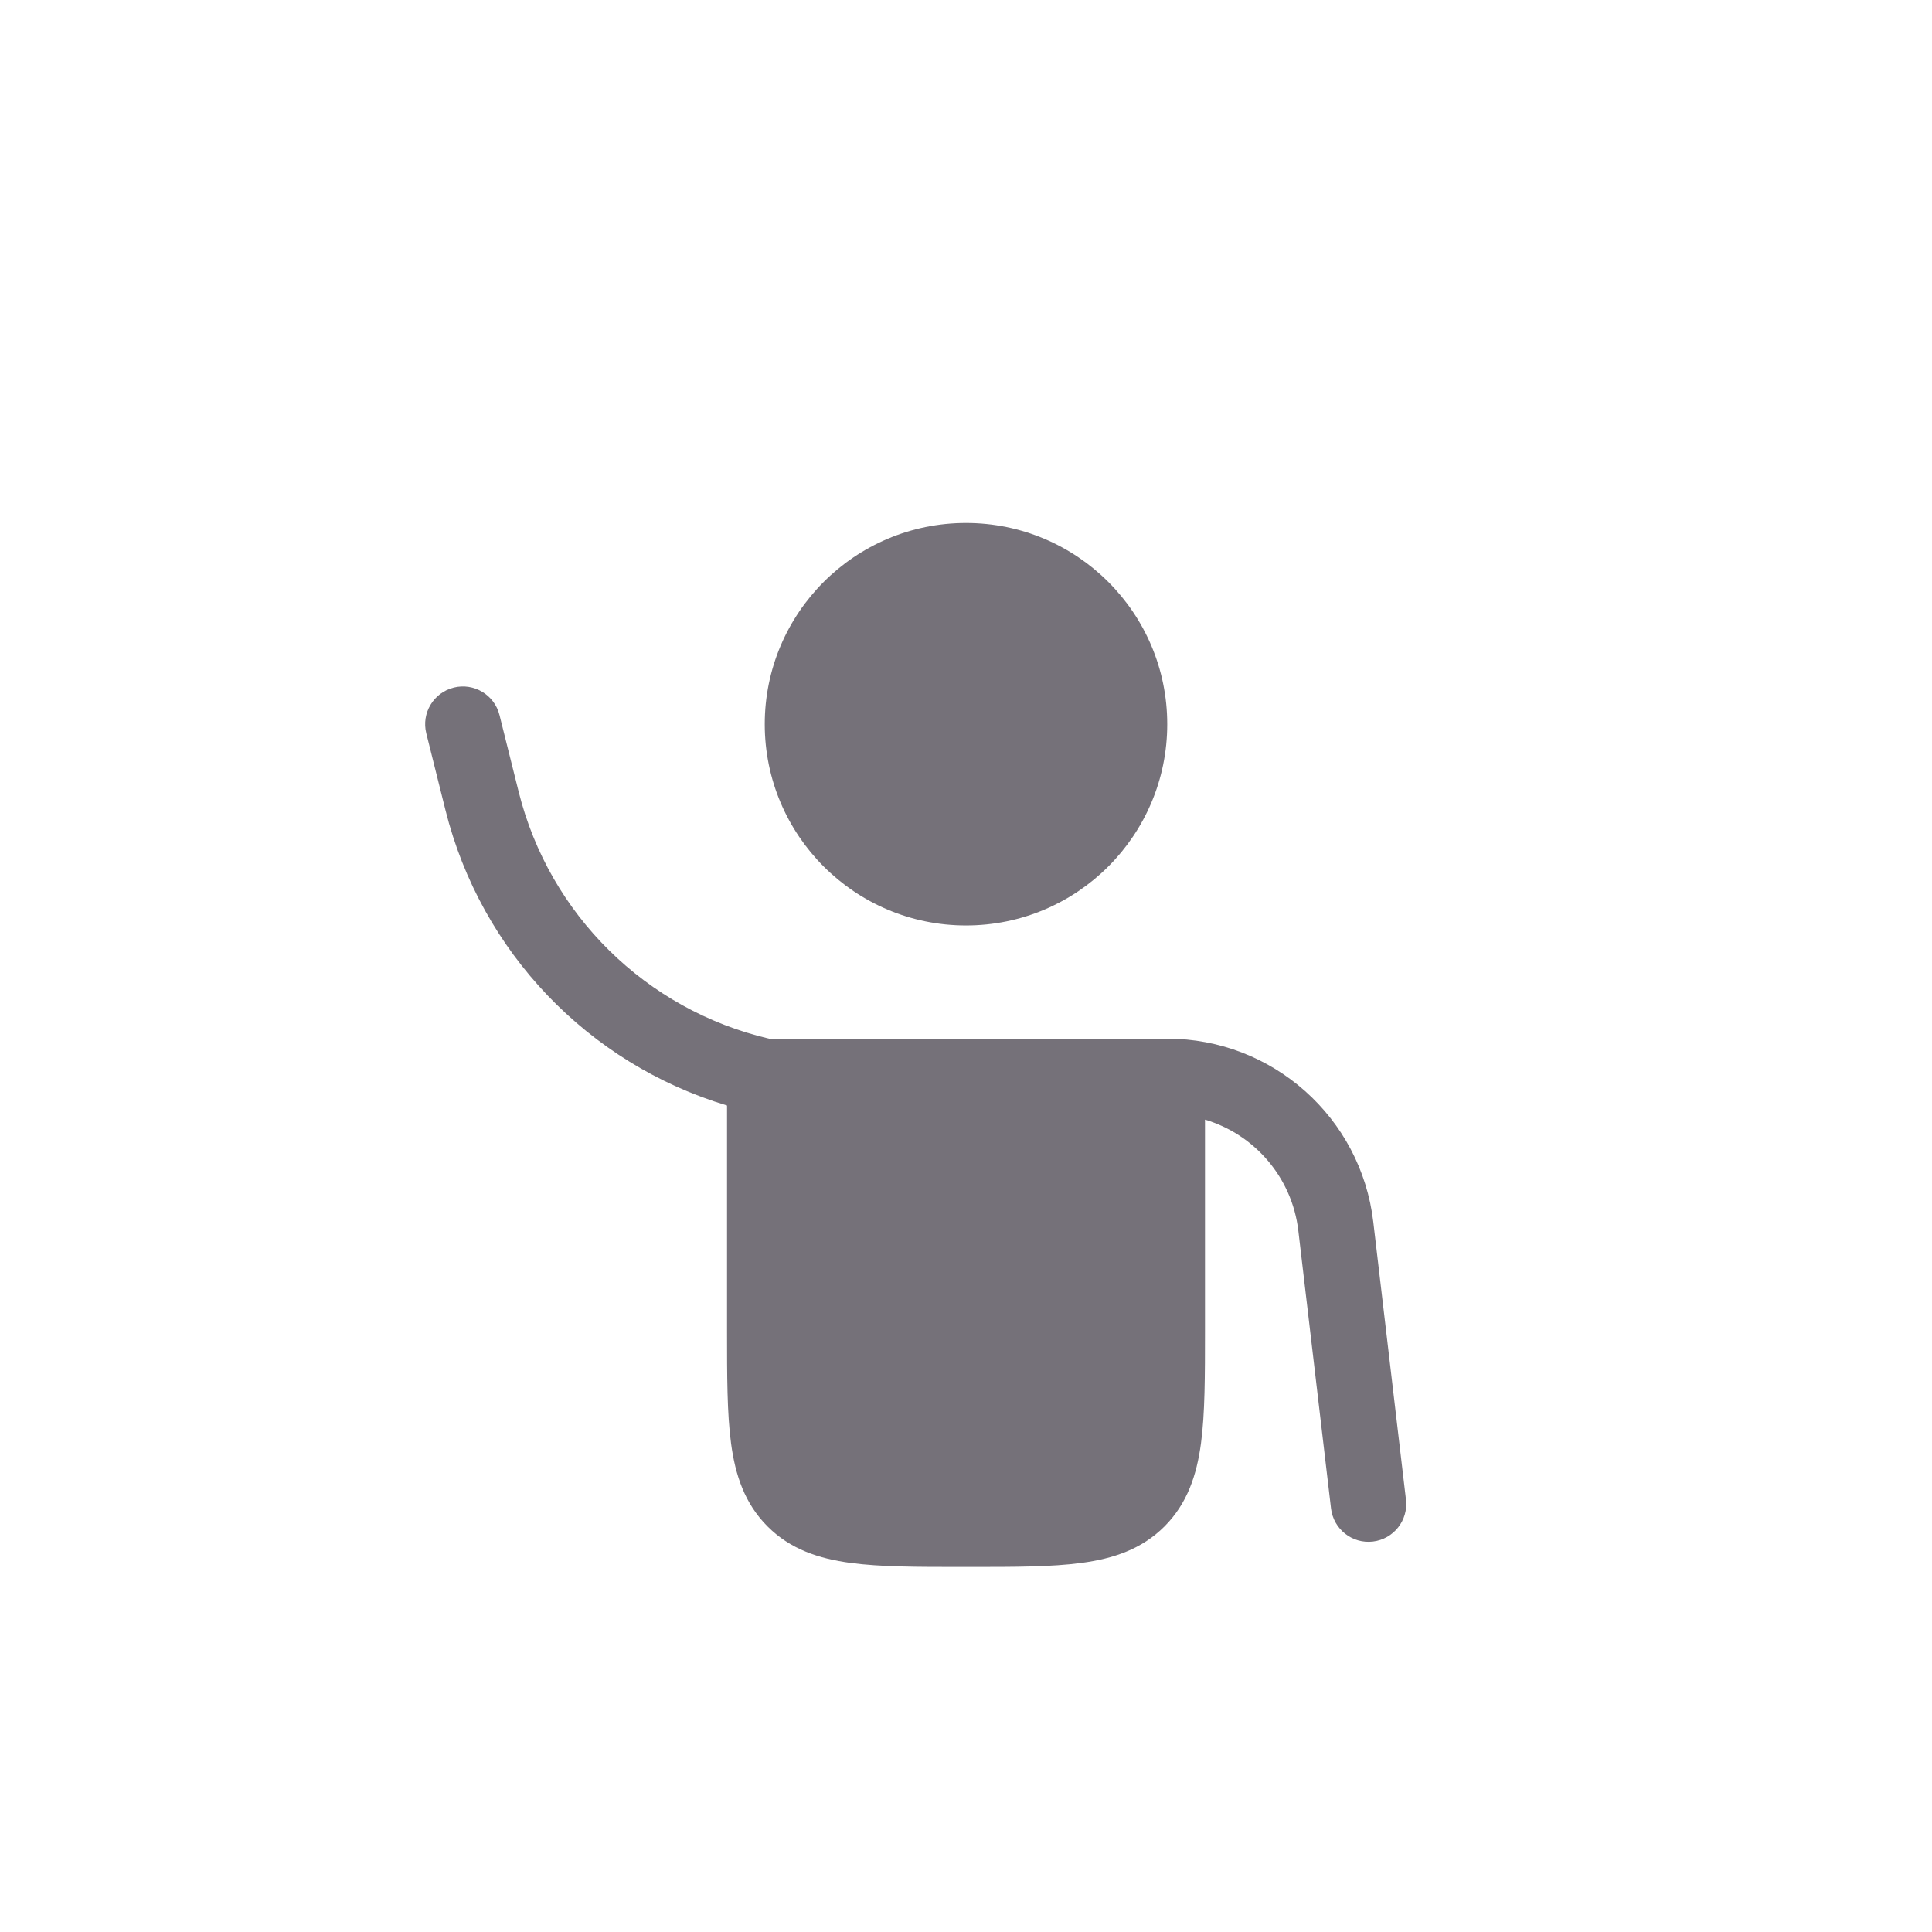
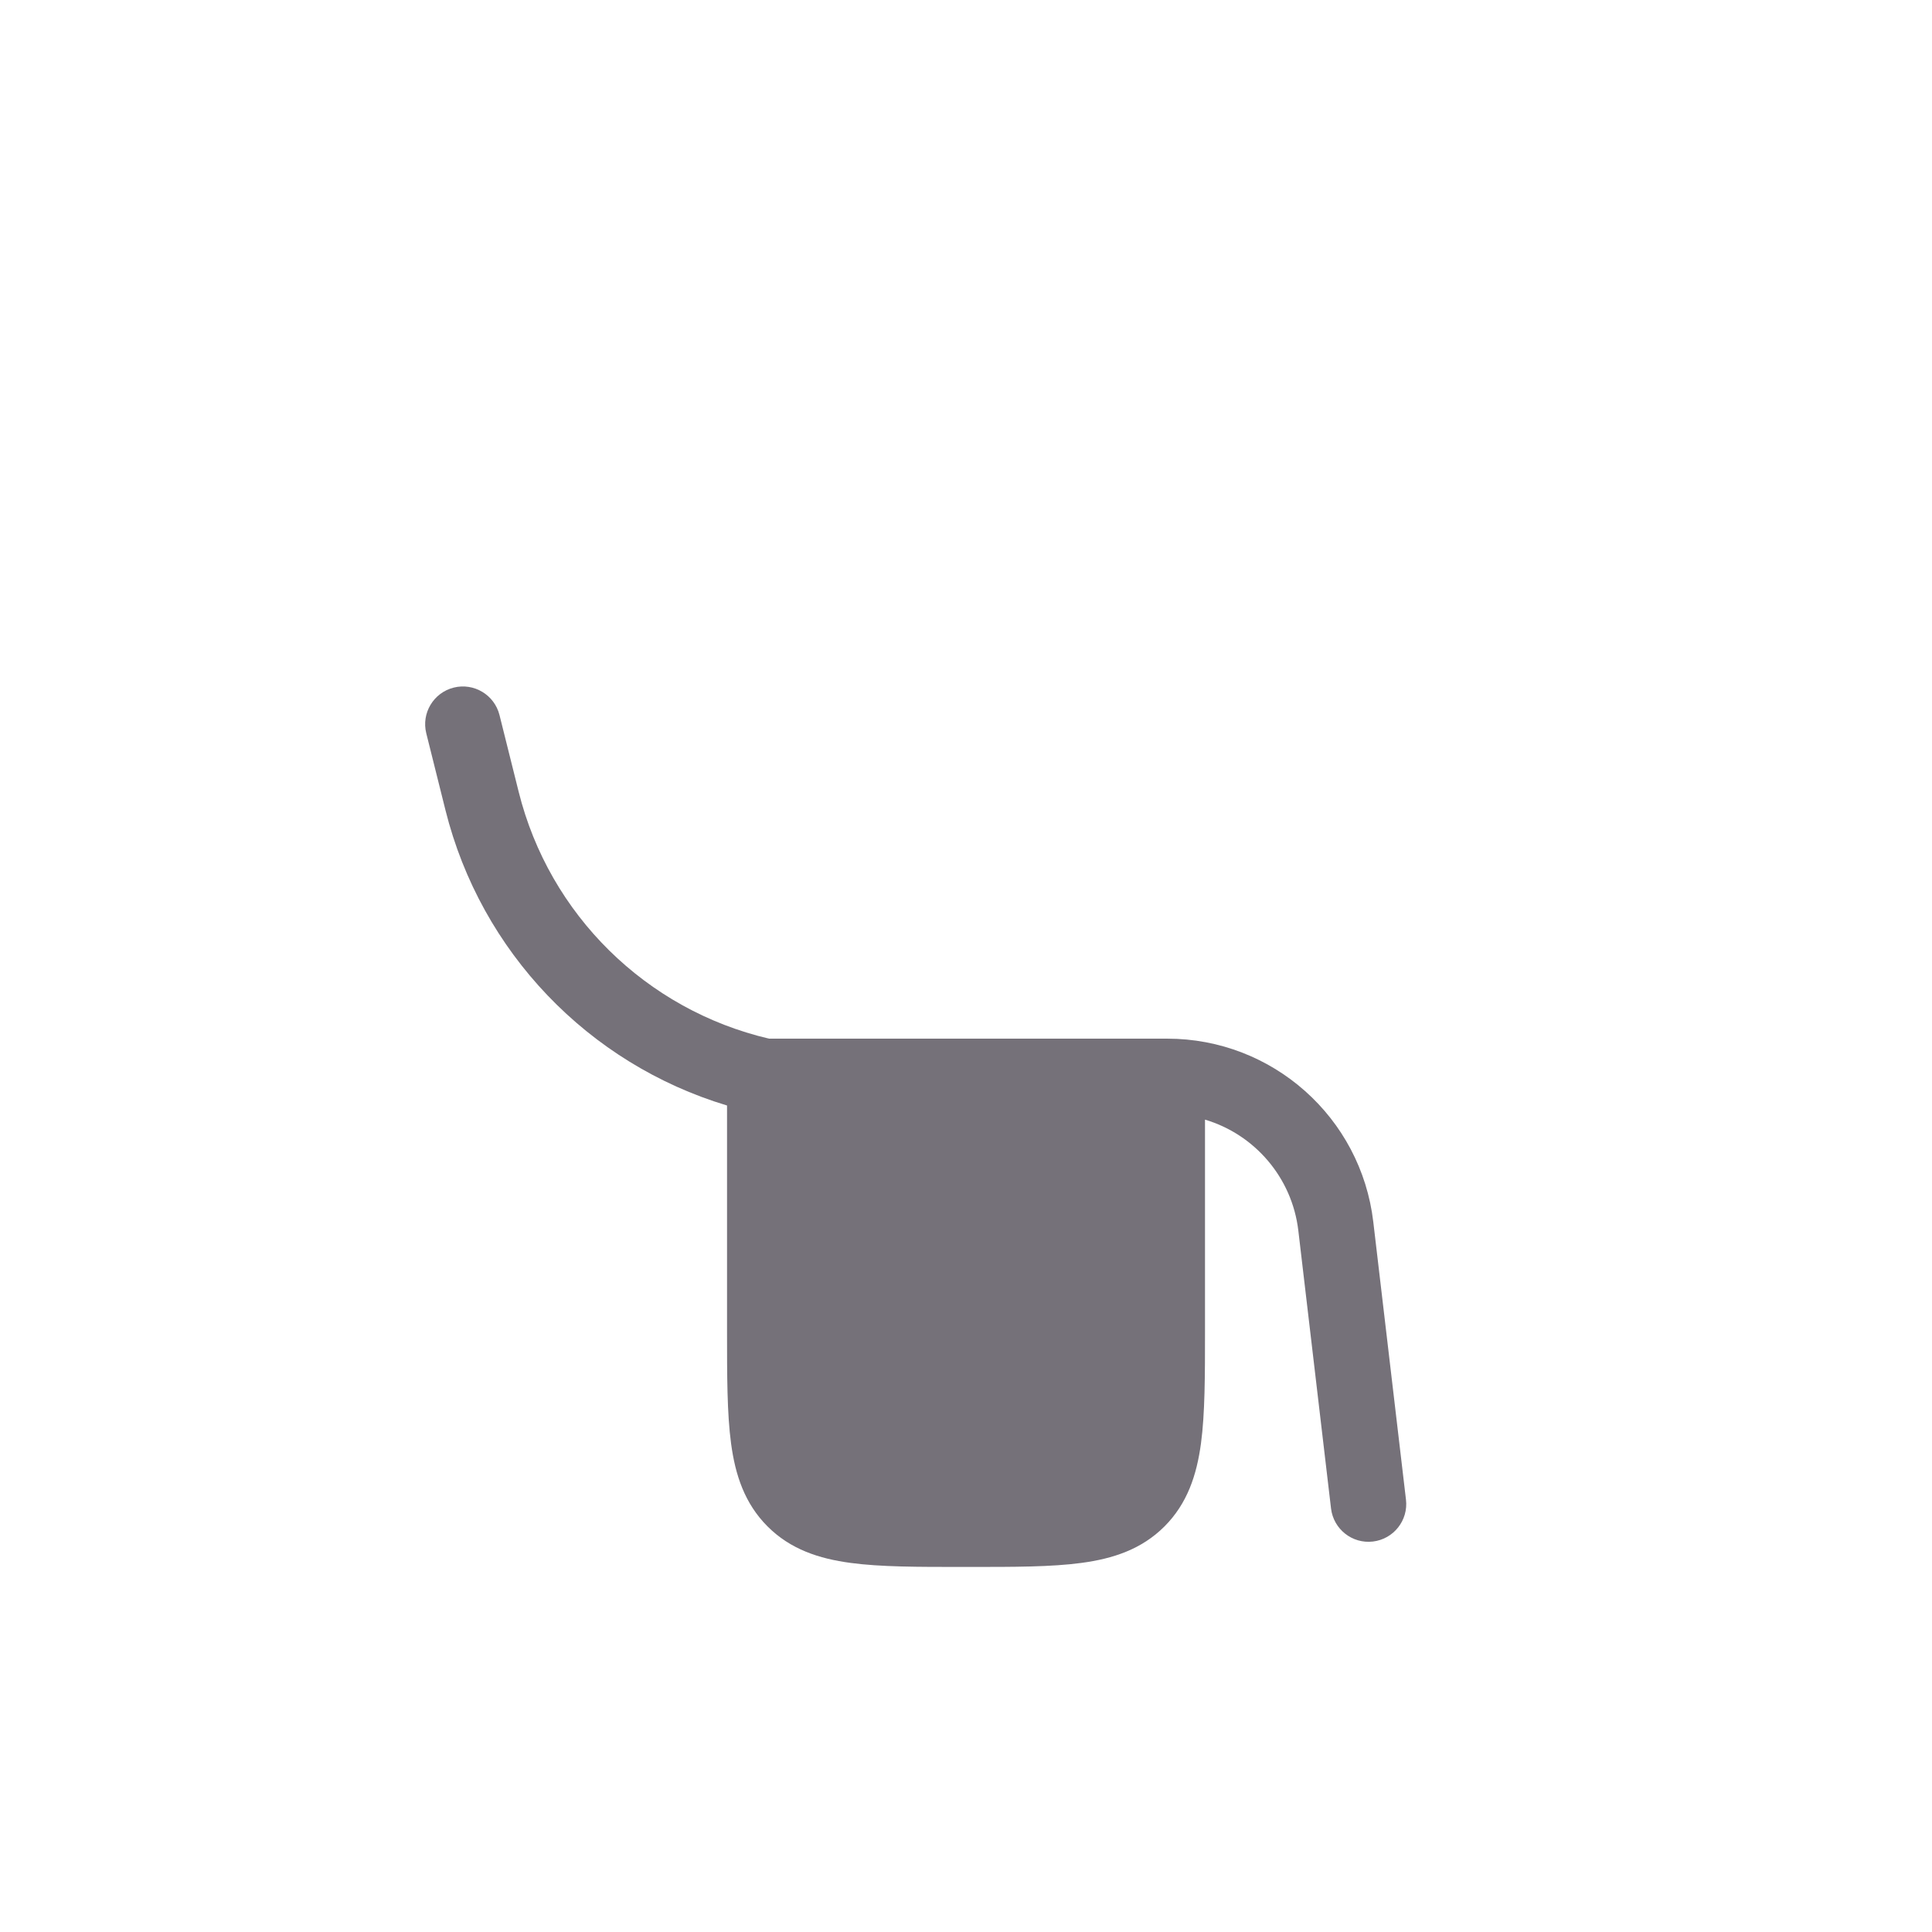
<svg xmlns="http://www.w3.org/2000/svg" width="48" height="48" viewBox="0 0 48 48" fill="none">
  <g filter="url(#filter0_d_4142_1172)">
-     <path d="M24 21.5C26.761 21.5 29 19.261 29 16.5C29 13.739 26.761 11.5 24 11.5C21.239 11.5 19 13.739 19 16.5C19 19.261 21.239 21.5 24 21.5Z" fill="#757179" />
    <path d="M12.41 16.273C12.284 15.77 11.775 15.465 11.273 15.59C10.771 15.716 10.465 16.225 10.591 16.727L11.068 18.637C11.949 22.161 14.62 24.937 18.063 25.973L18.063 31.565C18.063 32.688 18.063 33.624 18.163 34.368C18.268 35.153 18.5 35.861 19.07 36.431C19.639 37 20.347 37.232 21.132 37.337C21.876 37.438 22.812 37.438 23.935 37.437H24.065C25.188 37.438 26.125 37.438 26.868 37.337C27.653 37.232 28.362 37 28.931 36.431C29.5 35.861 29.732 35.153 29.838 34.368C29.938 33.624 29.938 32.688 29.938 31.565L29.938 26.324C31.164 26.689 32.101 27.755 32.257 29.084L33.069 35.984C33.13 36.499 33.596 36.867 34.11 36.806C34.624 36.745 34.992 36.28 34.931 35.765L34.119 28.865C33.814 26.269 31.614 24.312 29 24.312H19.106C16.052 23.596 13.649 21.232 12.887 18.182L12.41 16.273Z" fill="#757179" />
  </g>
  <defs>
    <filter id="filter0_d_4142_1172" x="7.576" y="10.007" width="30.348" height="31.911" filterUnits="userSpaceOnUse" color-interpolation-filters="sRGB">
      <feFlood flood-opacity="0" result="BackgroundImageFix" />
      <feColorMatrix in="SourceAlpha" type="matrix" values="0 0 0 0 0 0 0 0 0 0 0 0 0 0 0 0 0 0 127 0" result="hardAlpha" />
      <feOffset dy="1.493" />
      <feGaussianBlur stdDeviation="1.493" />
      <feComposite in2="hardAlpha" operator="out" />
      <feColorMatrix type="matrix" values="0 0 0 0 0 0 0 0 0 0 0 0 0 0 0 0 0 0 0.1 0" />
      <feBlend mode="normal" in2="BackgroundImageFix" result="effect1_dropShadow_4142_1172" />
      <feBlend mode="normal" in="SourceGraphic" in2="effect1_dropShadow_4142_1172" result="shape" />
    </filter>
  </defs>
</svg>